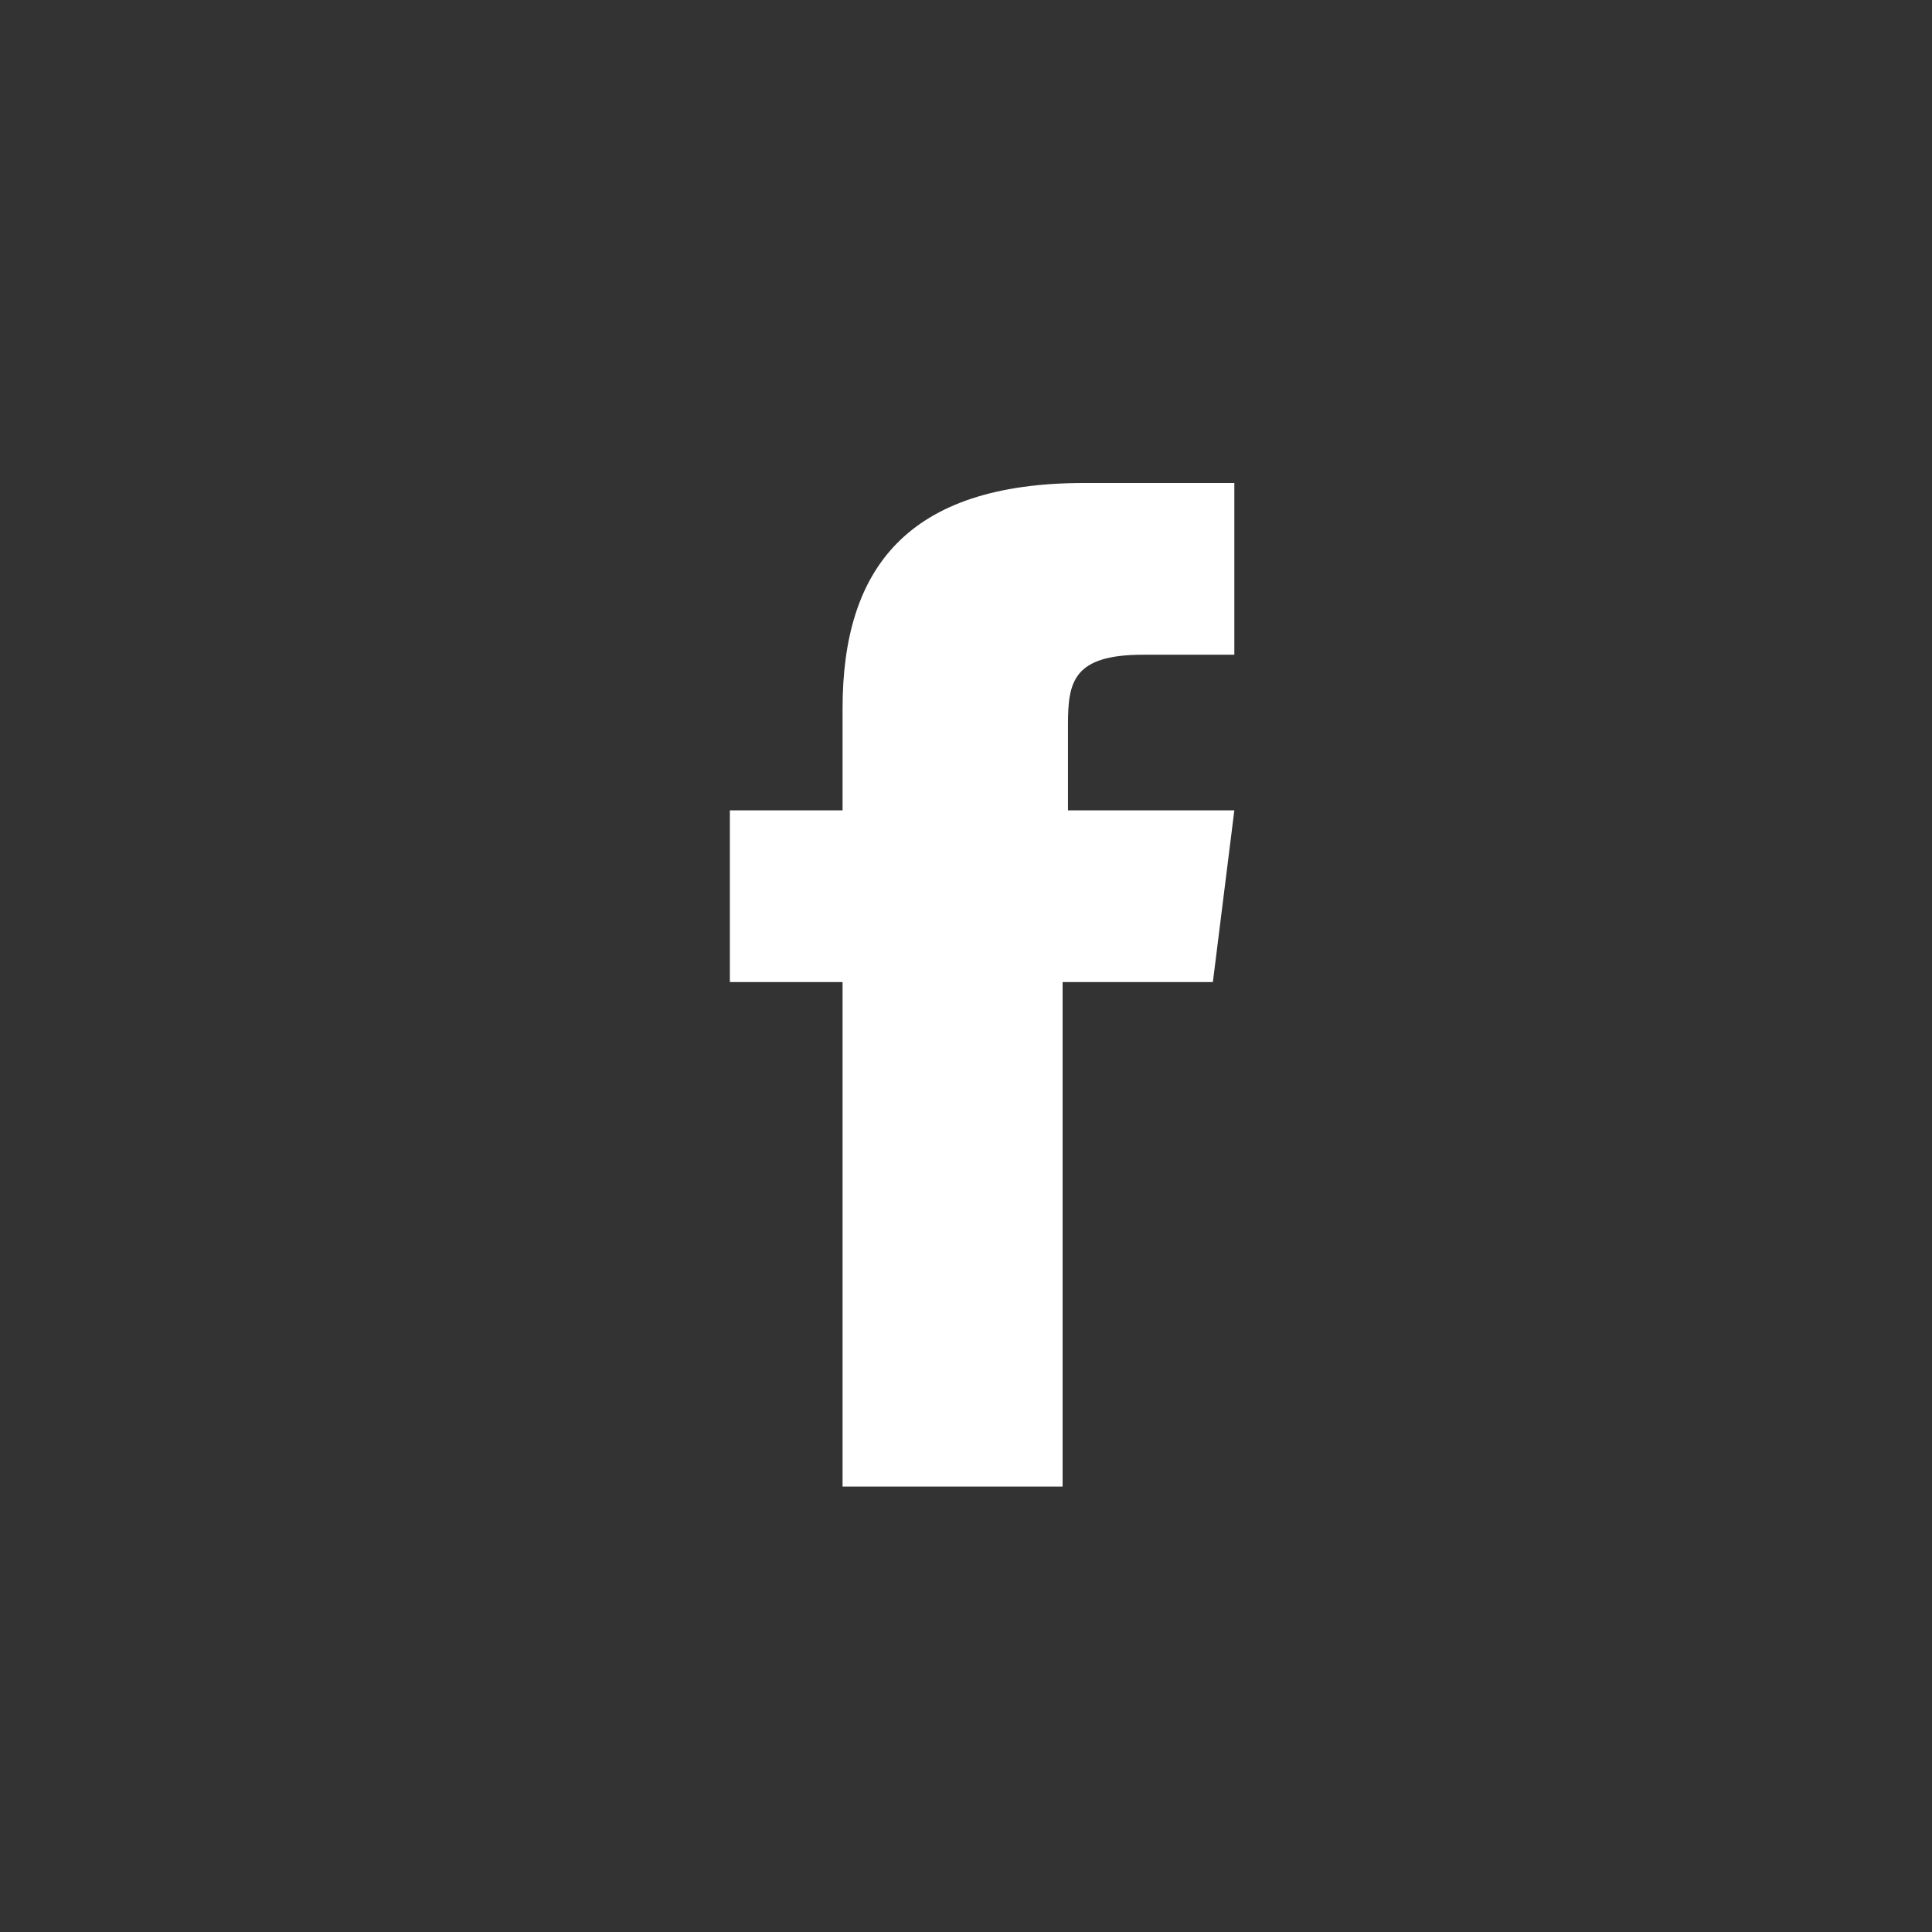
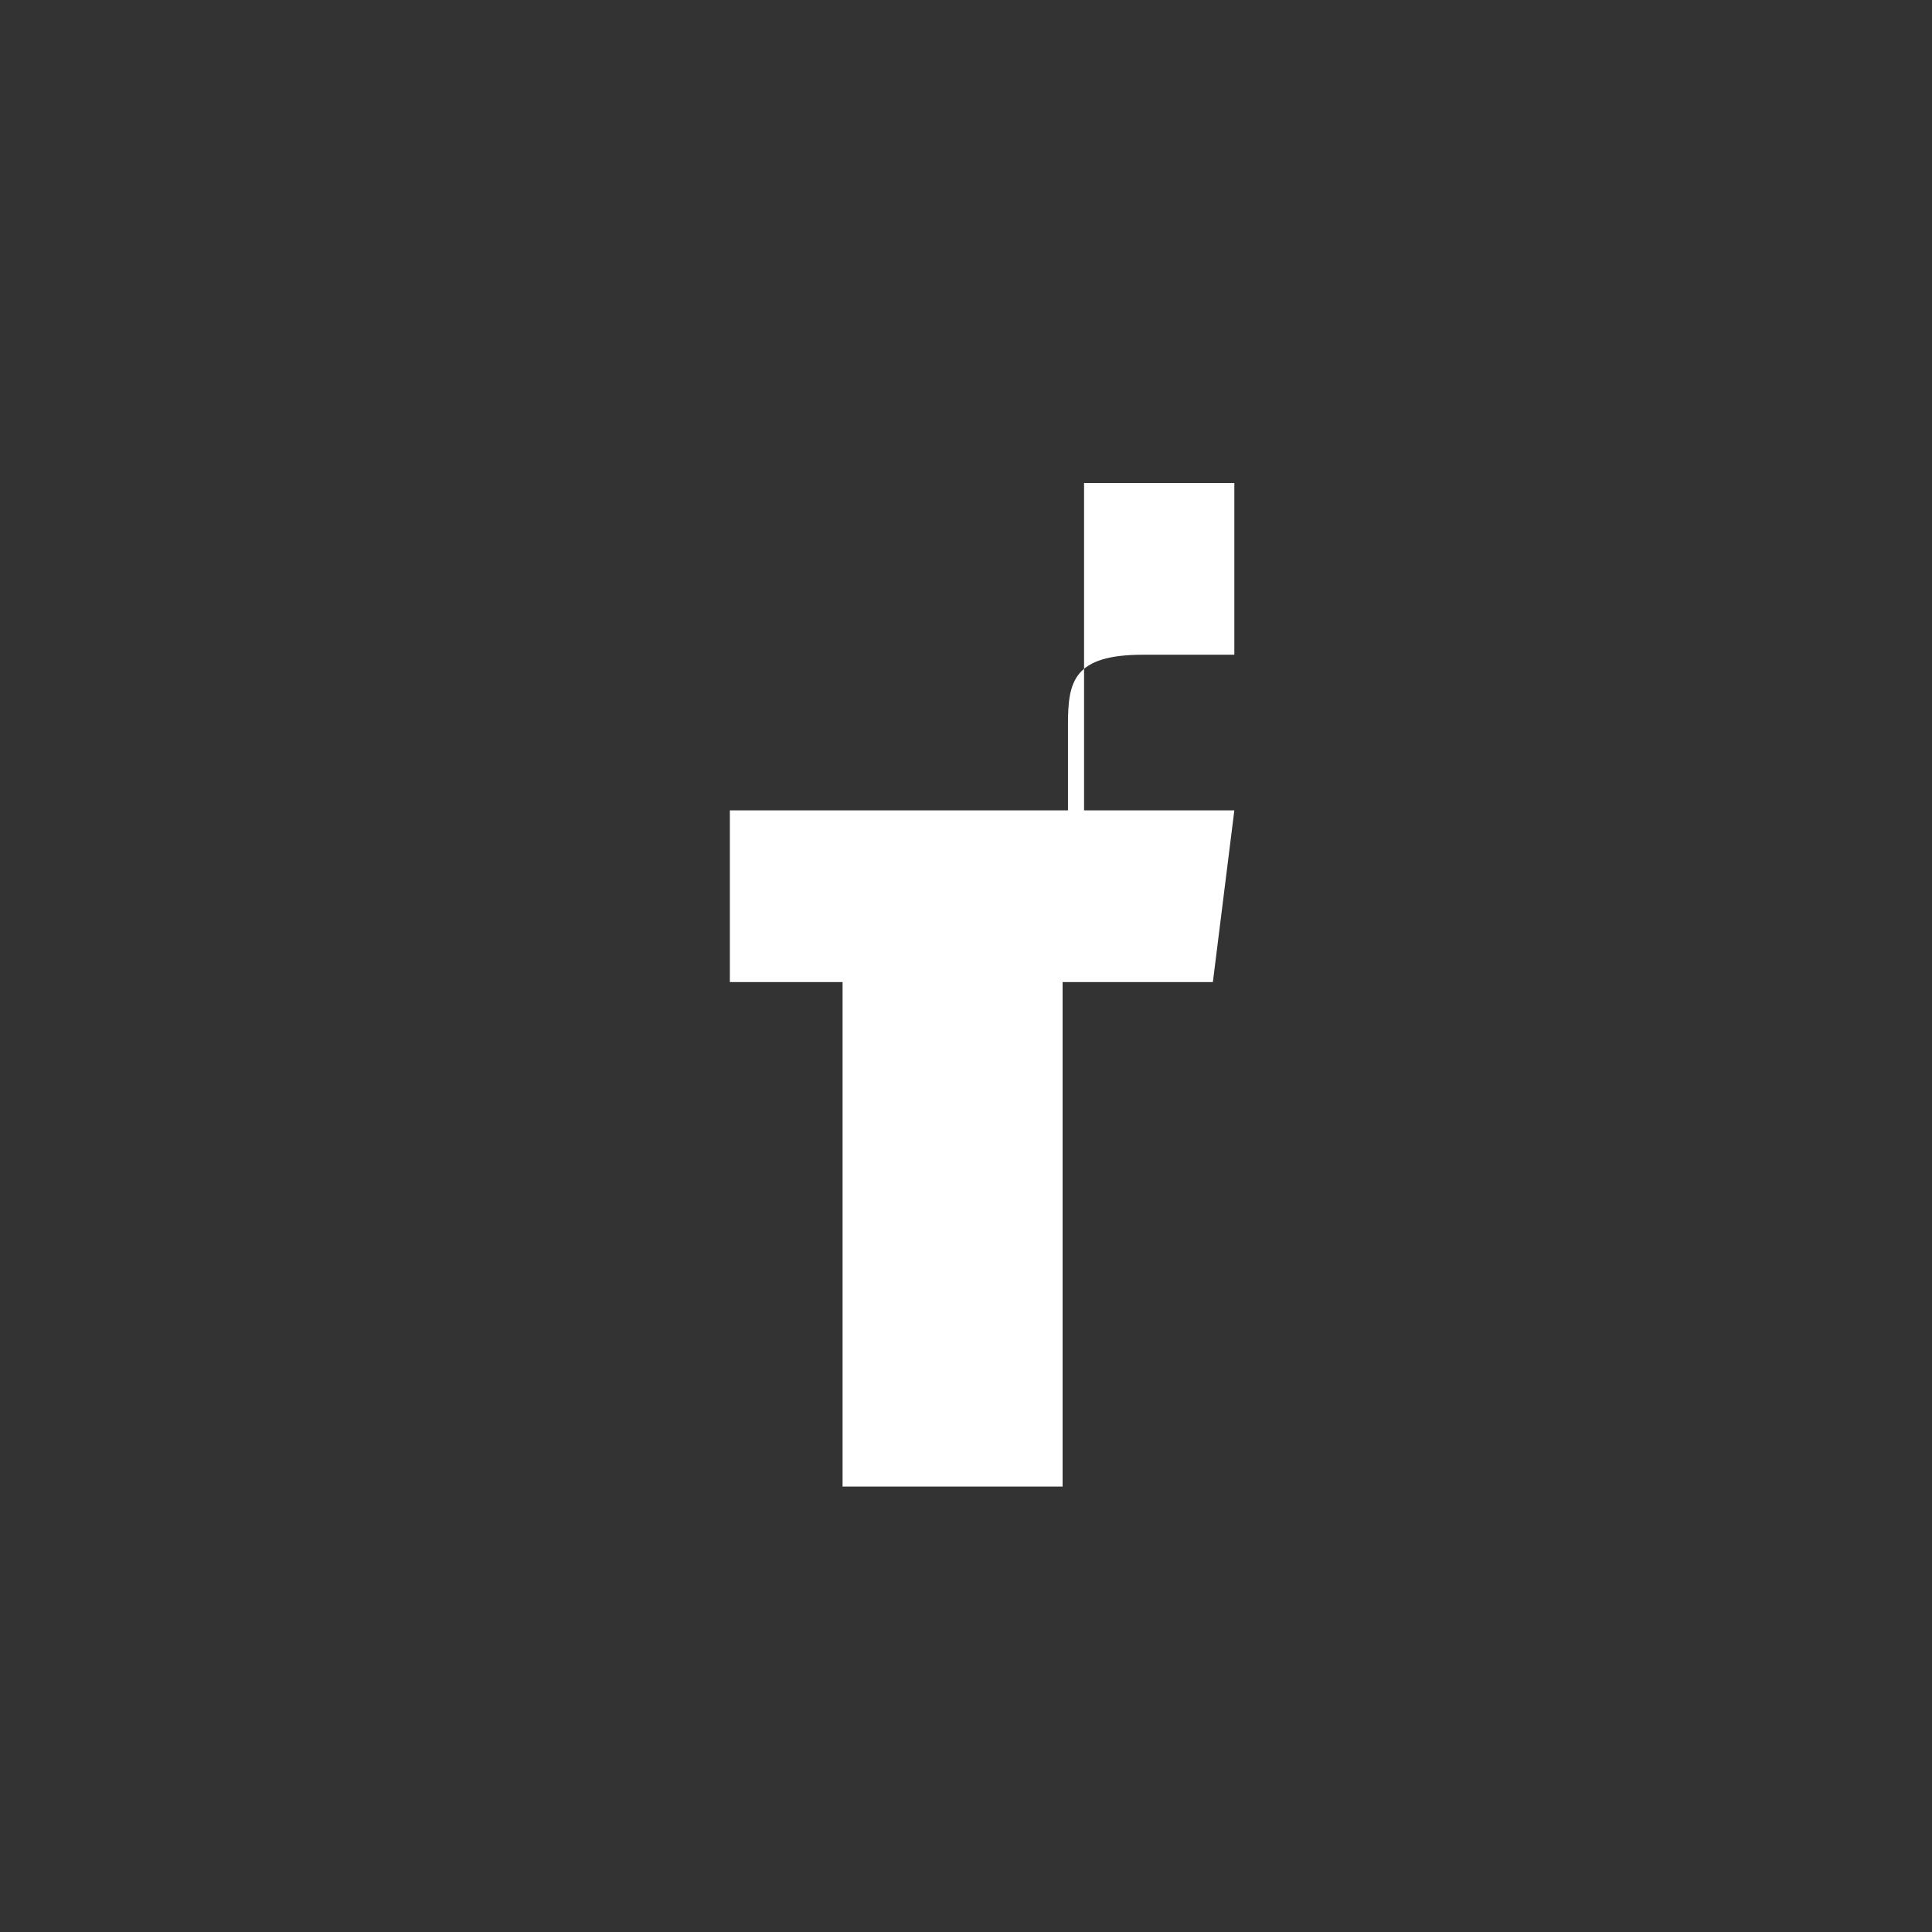
<svg xmlns="http://www.w3.org/2000/svg" width="36" height="36" viewBox="0 0 36 36" fill="none">
  <rect x="0" y="0" width="36" height="36" fill="#333333" stroke="none" />
-   <path fill-rule="evenodd" clip-rule="evenodd" d="M19.8 27.7V18.3H22.6L23 15.1H19.9V13.5C19.9 12.7 20 12.2 21.3 12.2H23V9H20.2C16.9 9 15.7 10.6 15.7 13.2V15.1H13.6V18.3H15.7V27.7H19.8Z" fill="white" />
+   <path fill-rule="evenodd" clip-rule="evenodd" d="M19.8 27.7V18.3H22.6L23 15.1H19.9V13.5C19.9 12.7 20 12.2 21.3 12.2H23V9H20.2V15.1H13.6V18.3H15.7V27.7H19.8Z" fill="white" />
</svg>